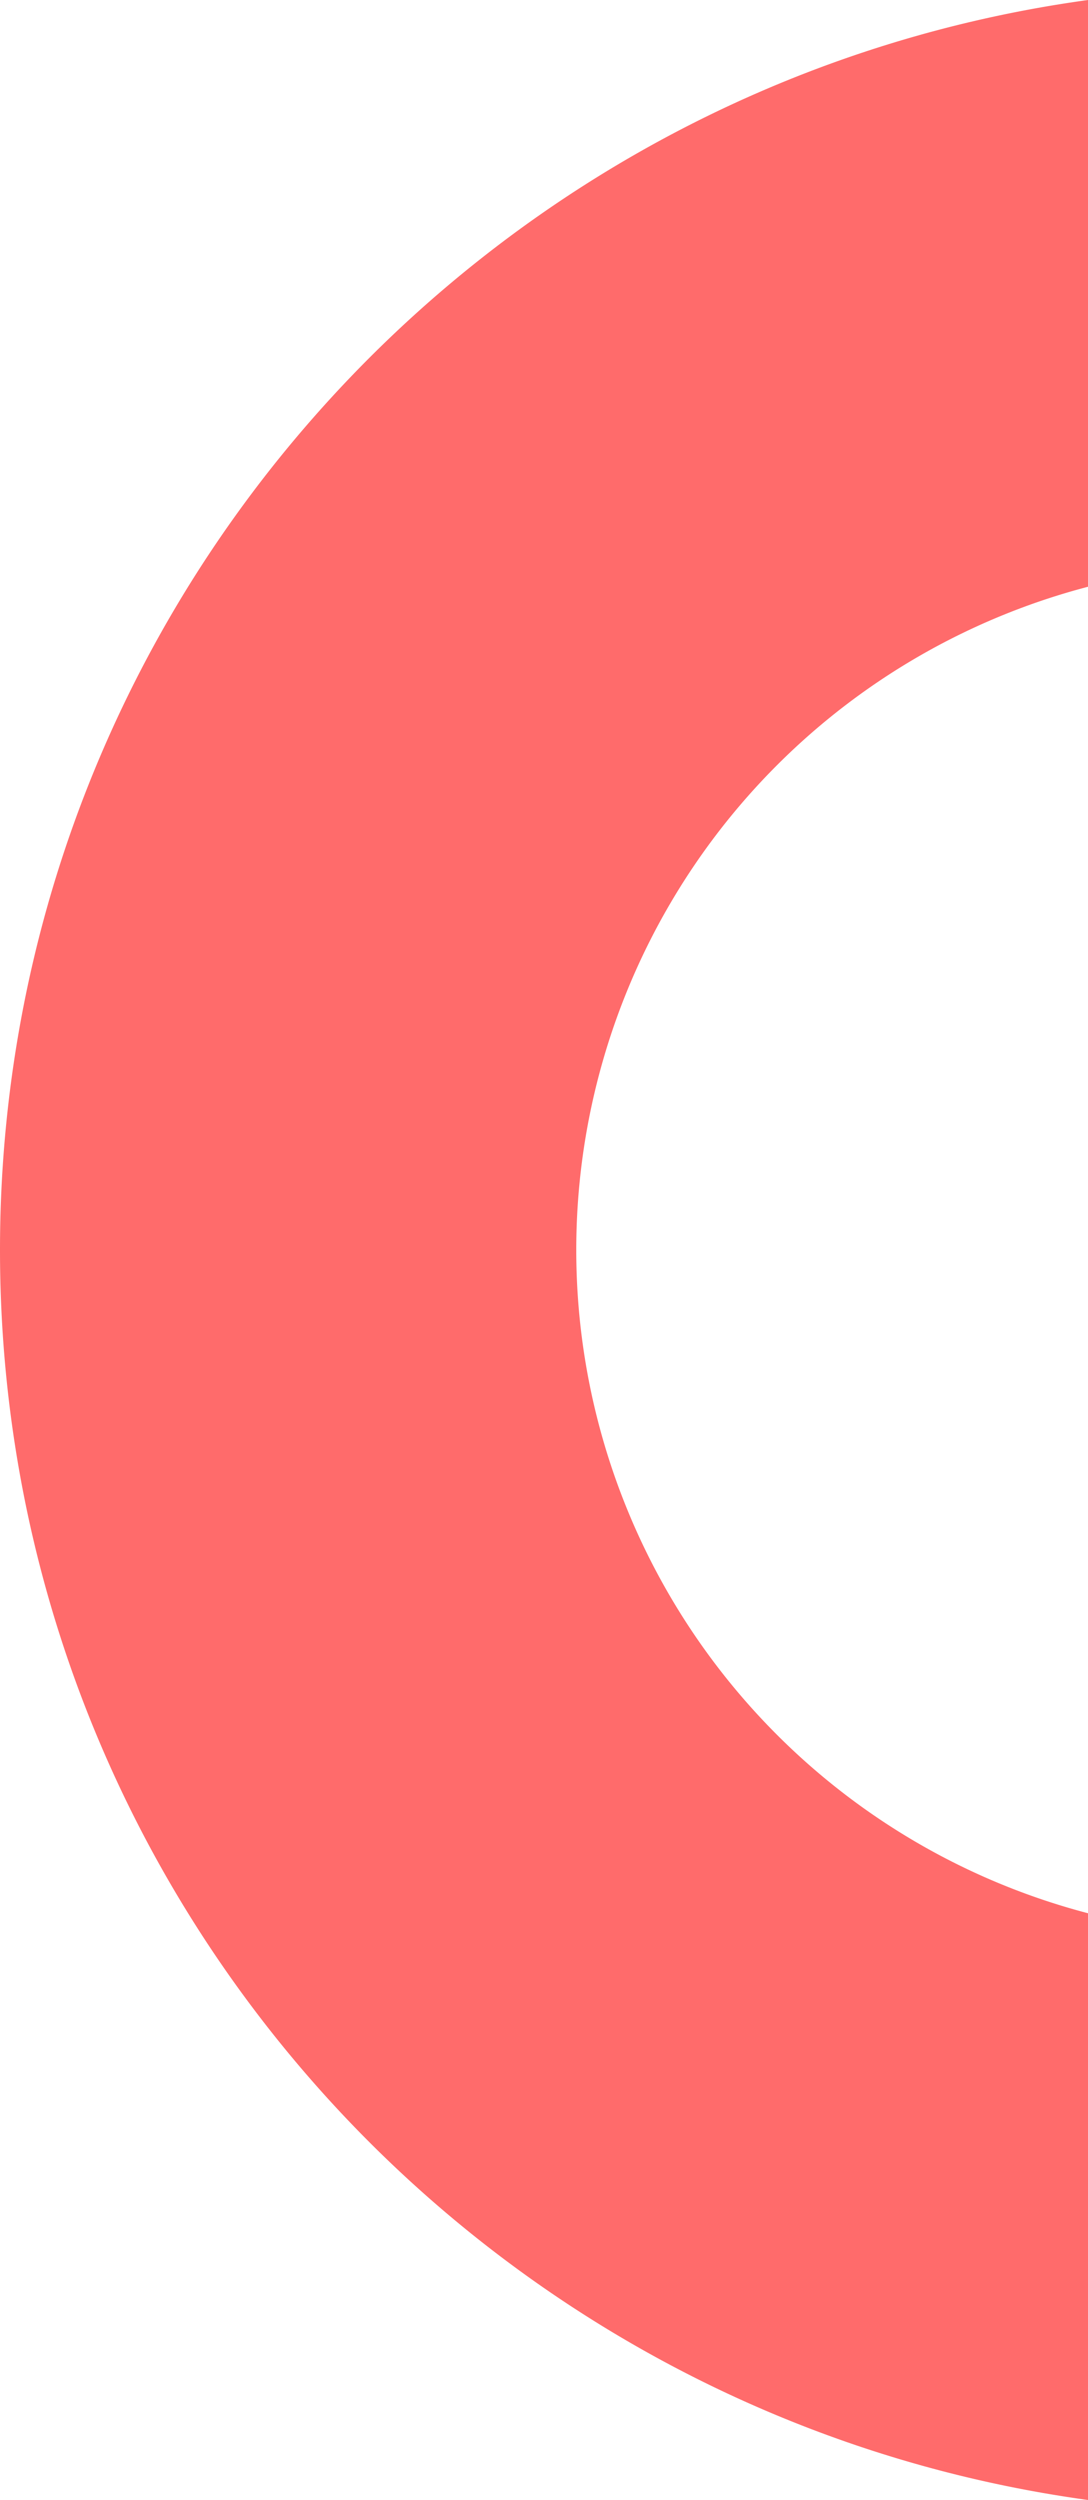
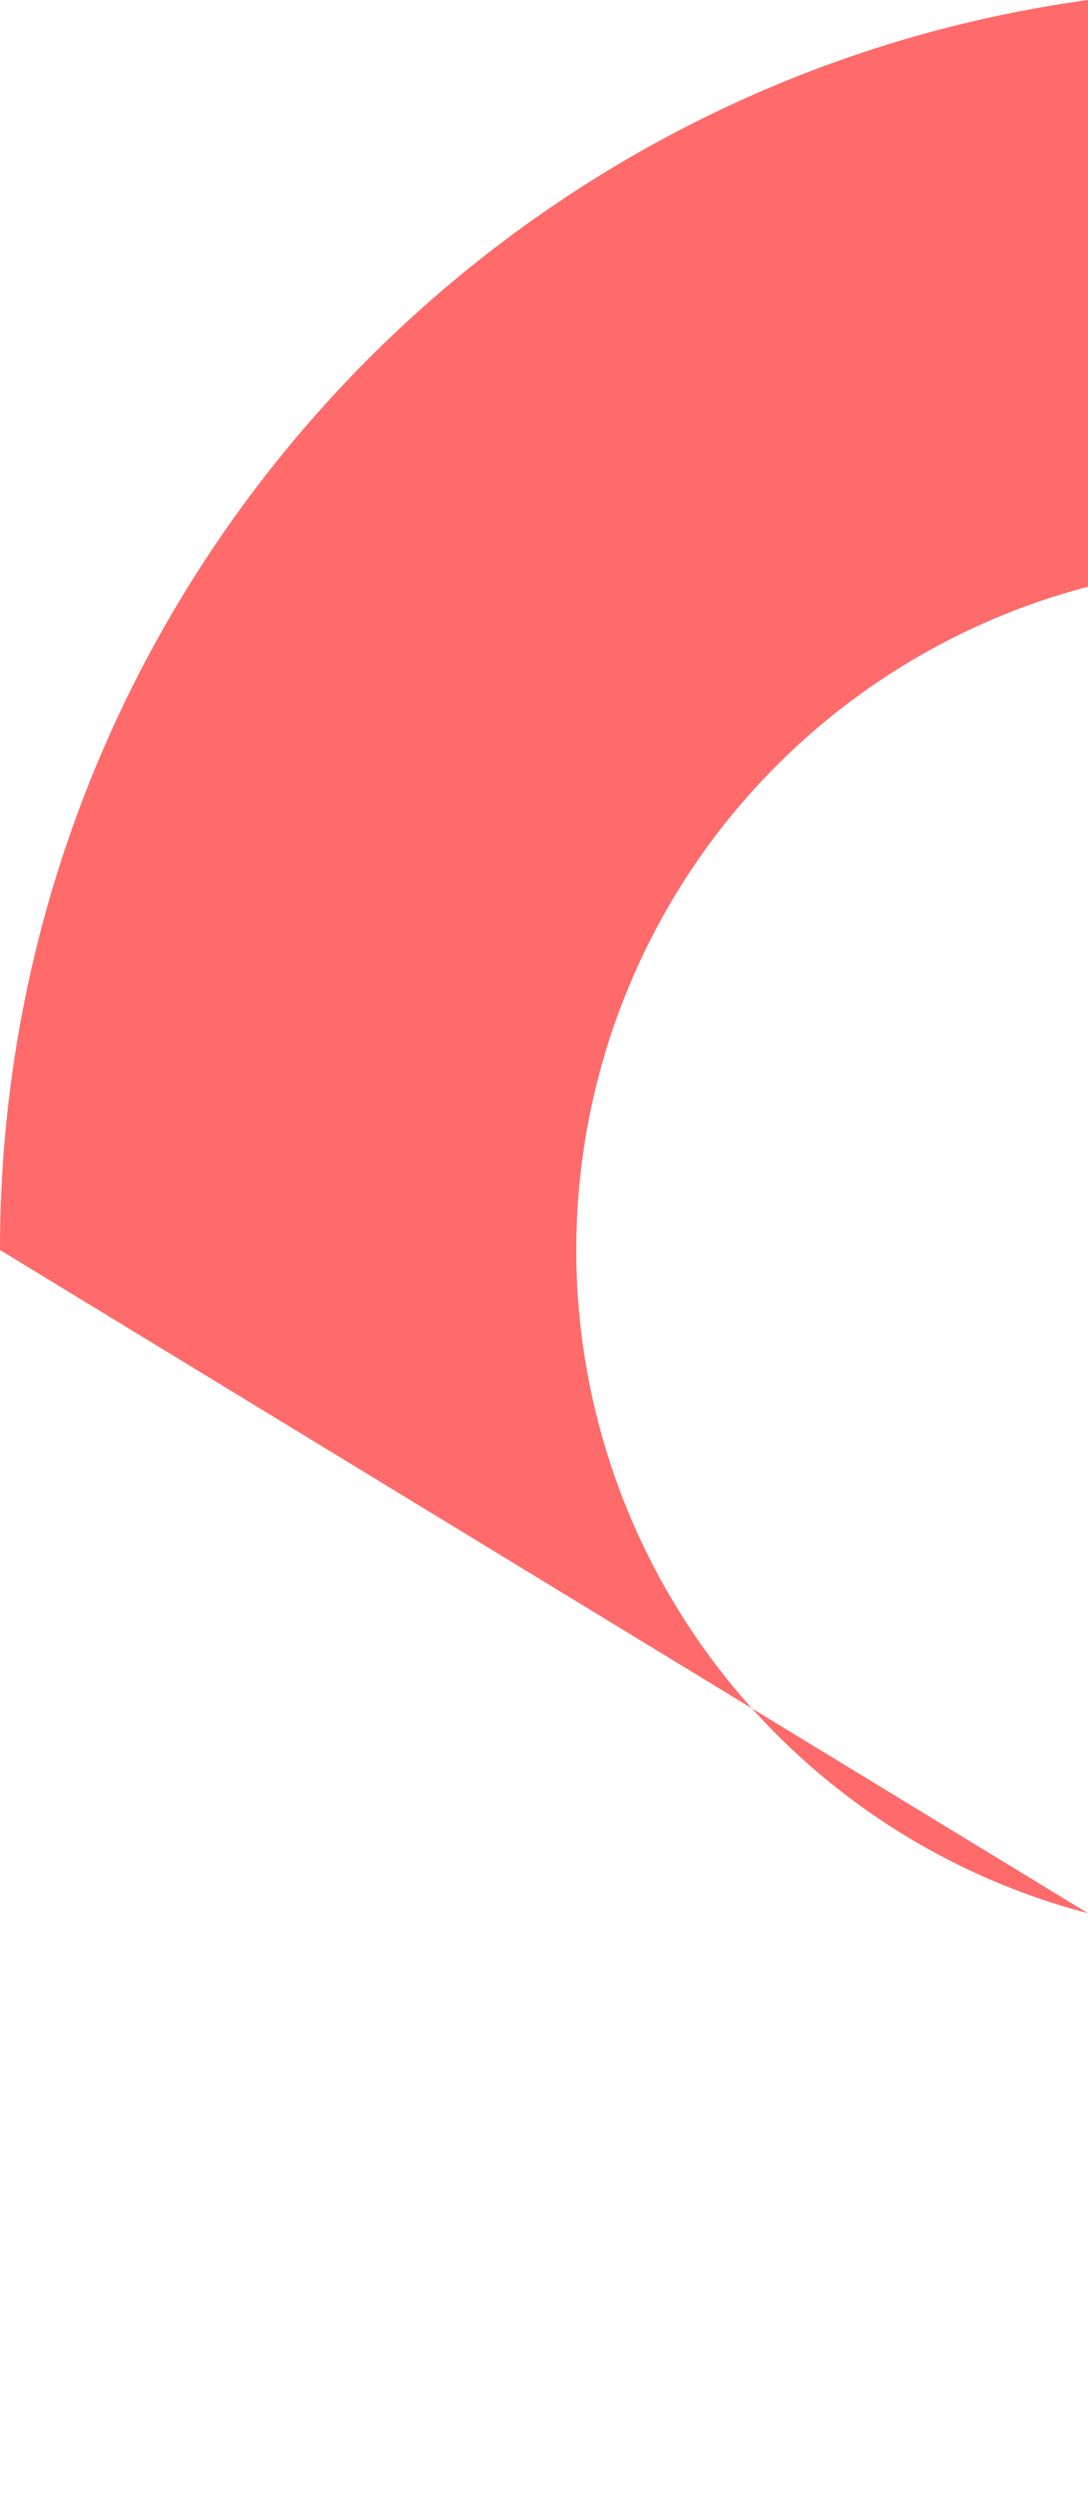
<svg xmlns="http://www.w3.org/2000/svg" width="154.824" height="355.601" viewBox="0 0 154.824 355.601">
-   <path d="M8403.007,1796.777a97.52,97.52,0,0,1,0-188.681v-83.46c-87.457,12.024-154.824,87.039-154.824,177.8s67.367,165.776,154.824,177.8Z" transform="translate(-8248.183 -1524.636)" fill="#ff6b6b" />
+   <path d="M8403.007,1796.777a97.52,97.52,0,0,1,0-188.681v-83.46c-87.457,12.024-154.824,87.039-154.824,177.8Z" transform="translate(-8248.183 -1524.636)" fill="#ff6b6b" />
</svg>